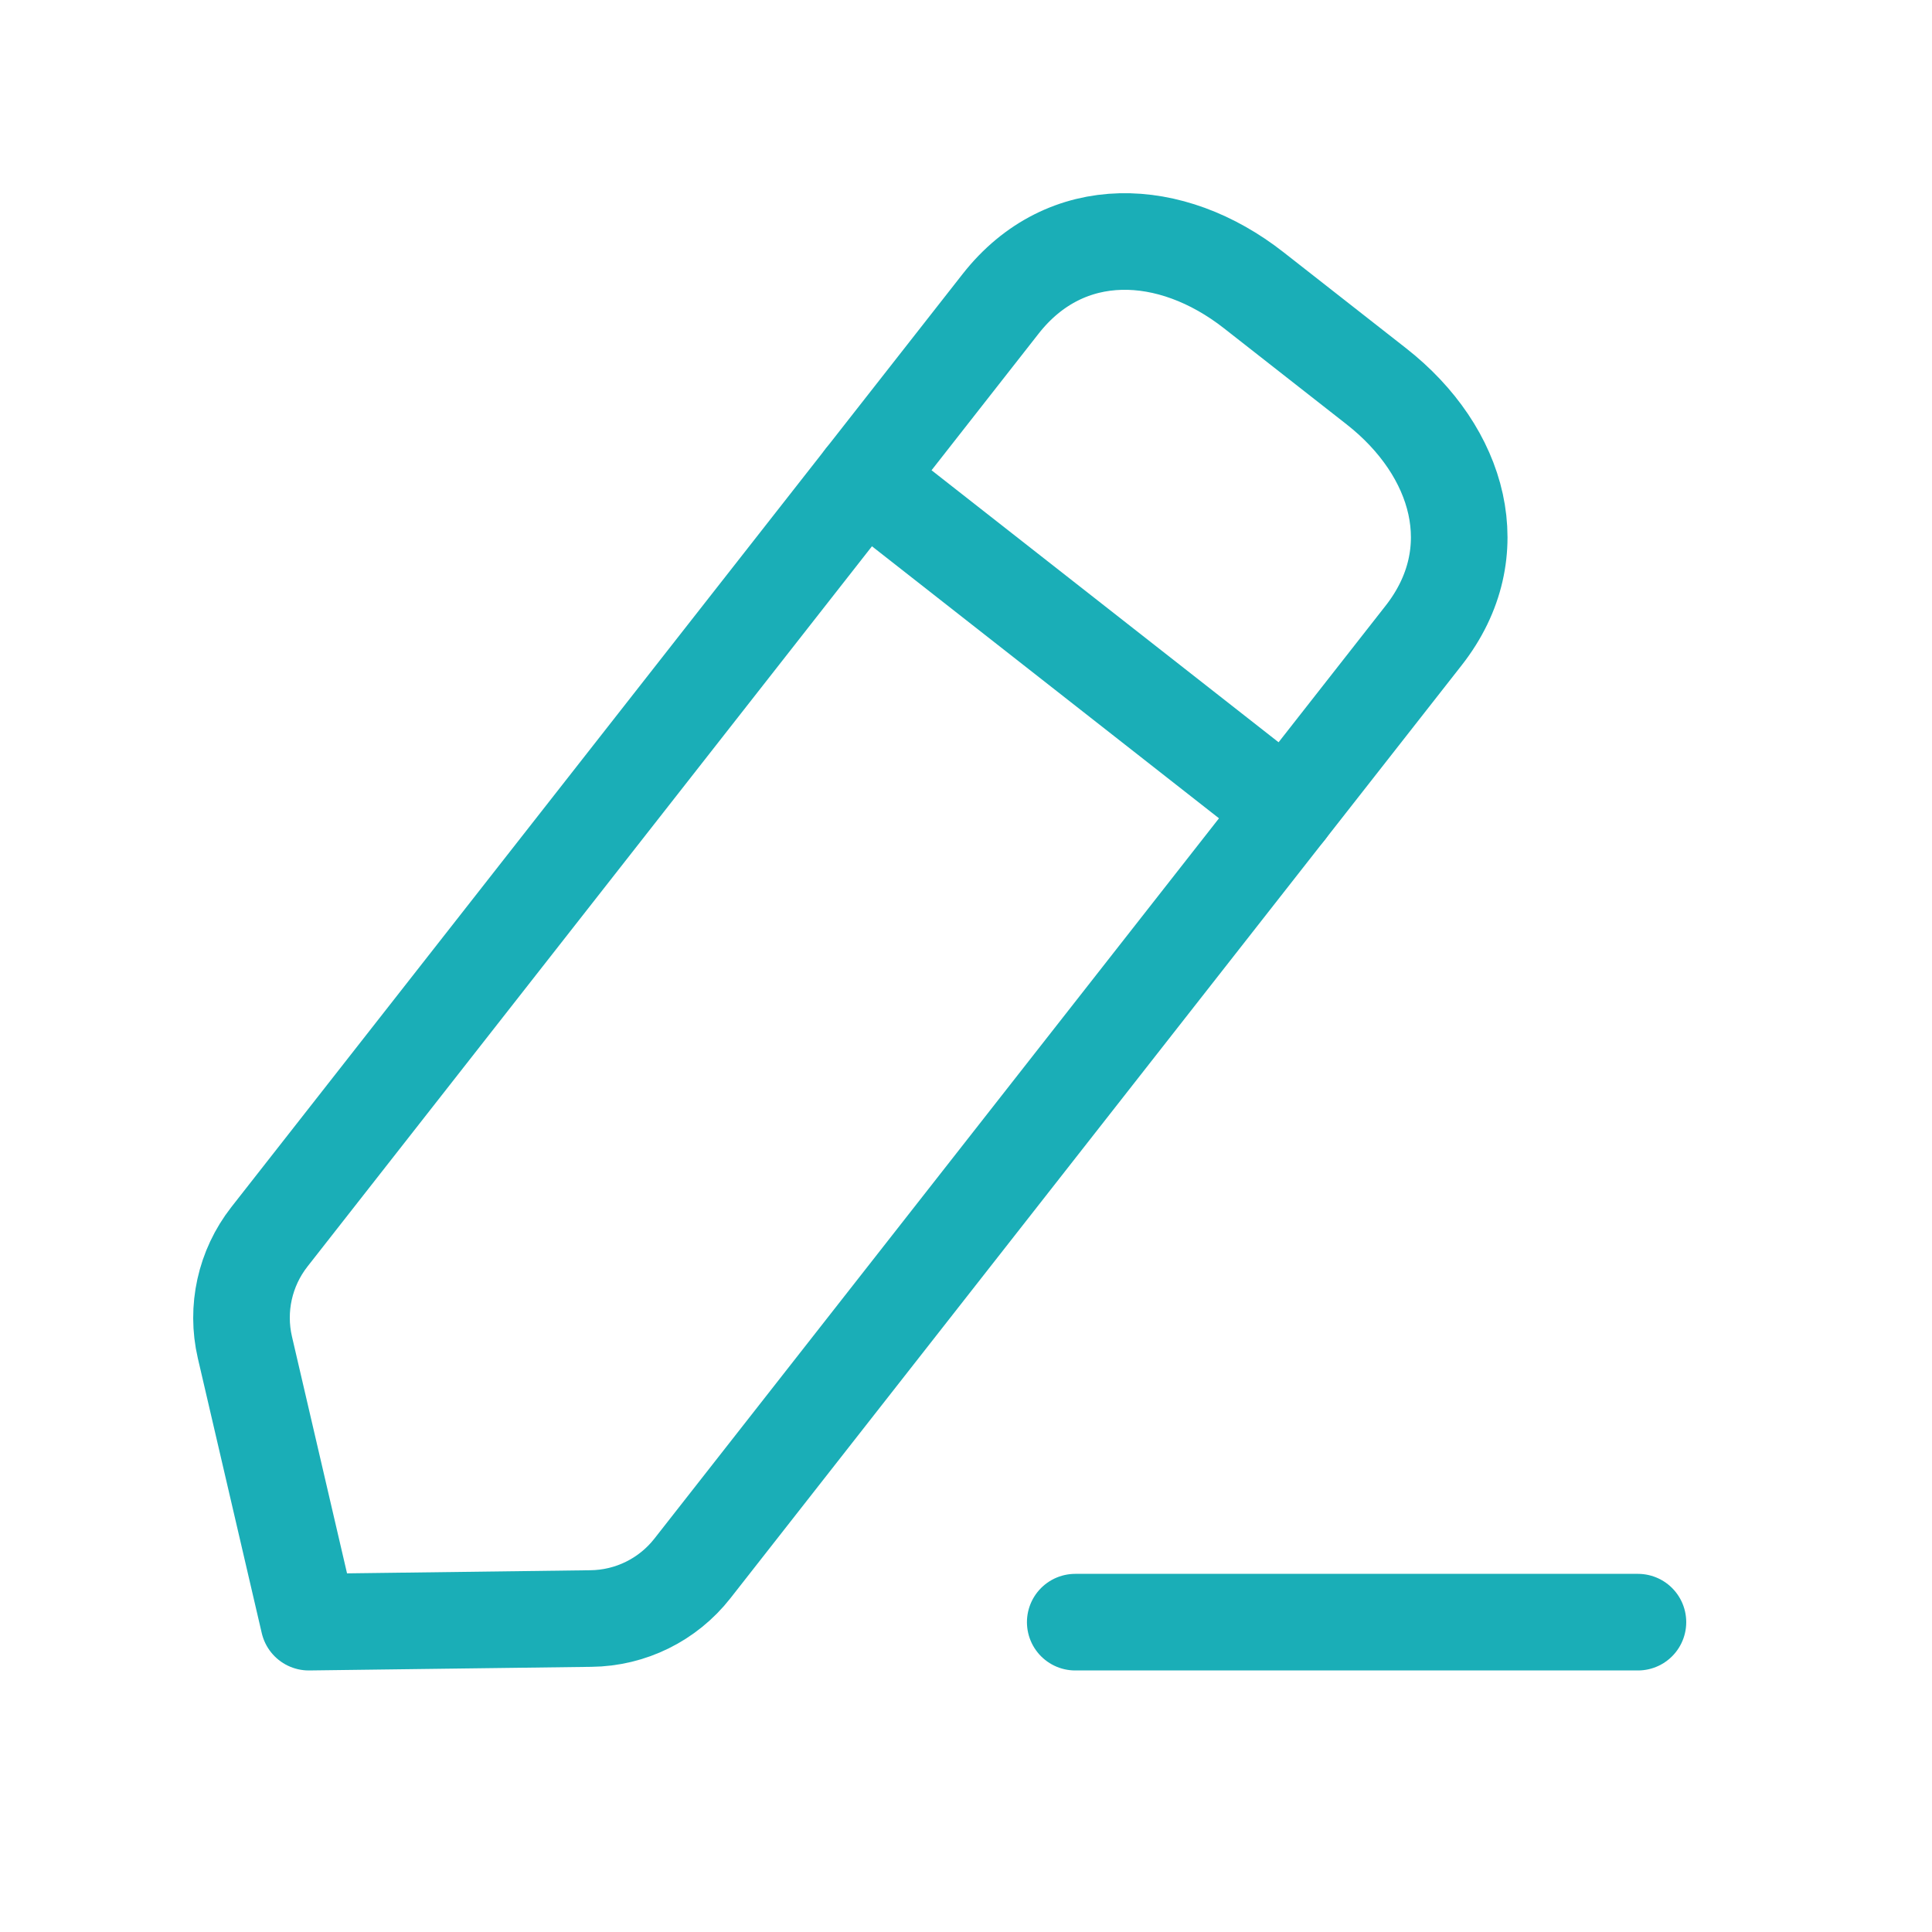
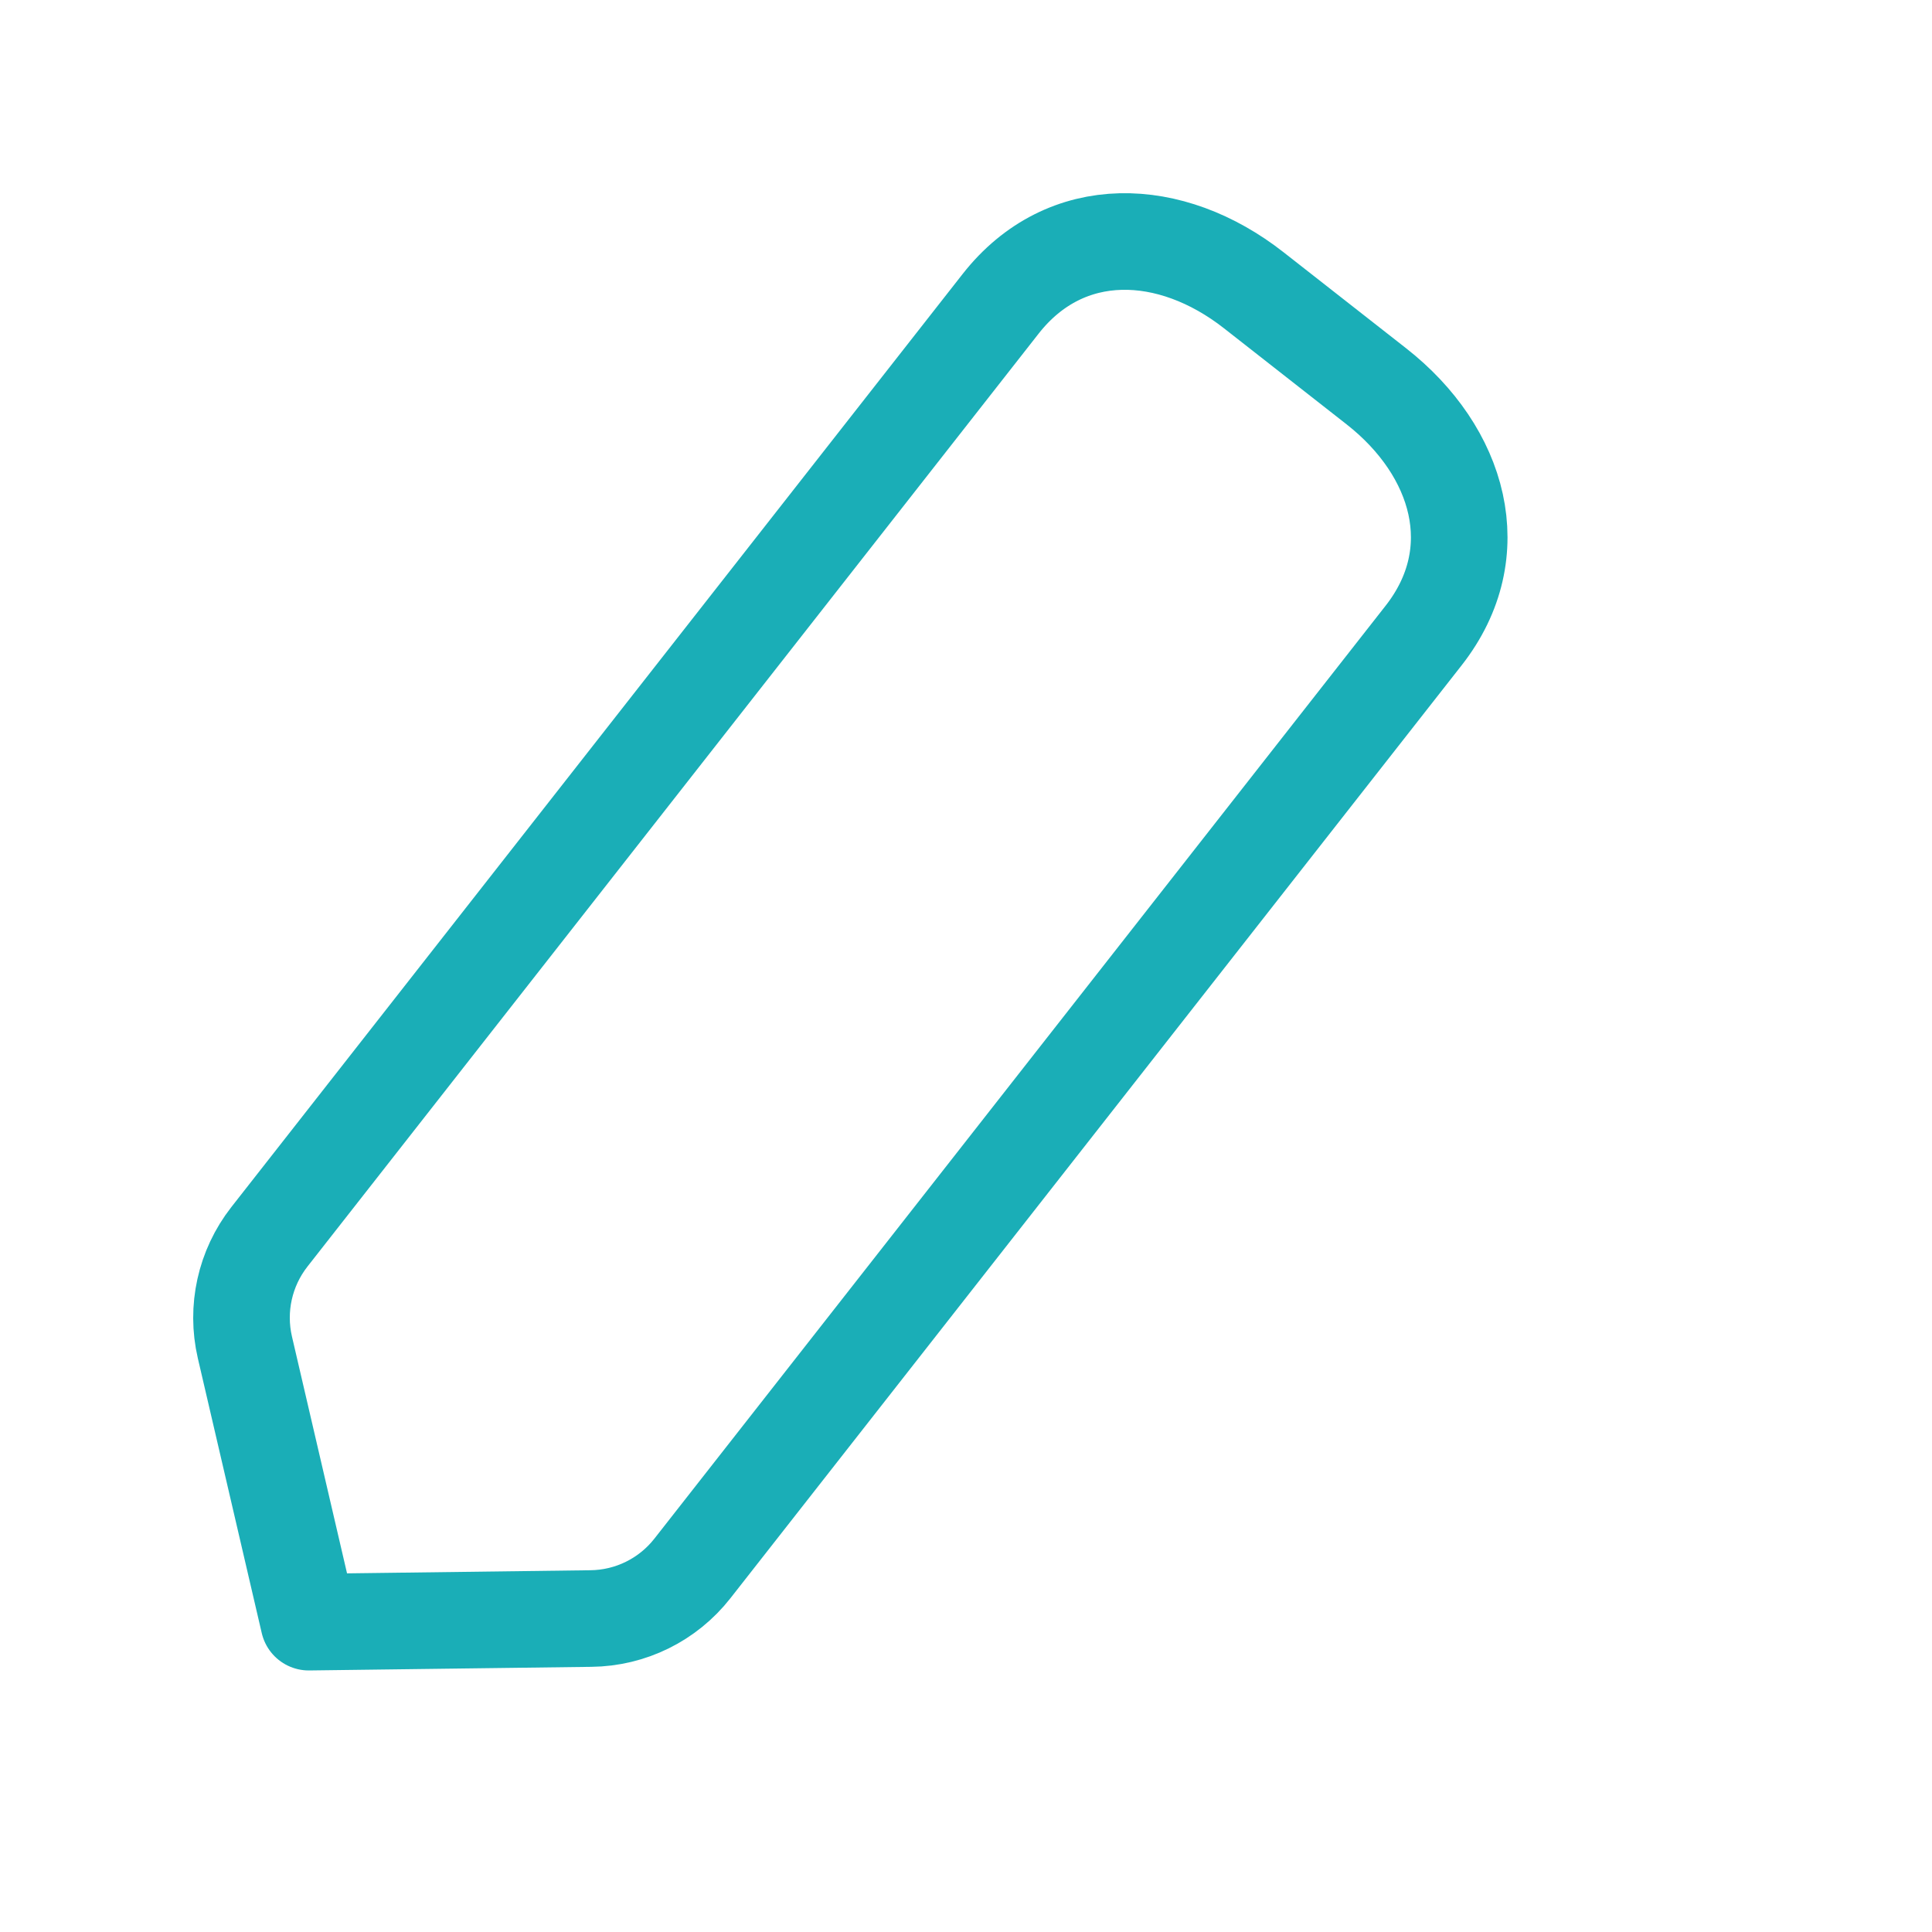
<svg xmlns="http://www.w3.org/2000/svg" width="24" height="24" viewBox="0 0 24 24" fill="none">
-   <path d="M13.357 20.151H20.347" stroke="#1AAEB7" stroke-width="1.2" stroke-linecap="round" stroke-linejoin="round" />
  <path fill-rule="evenodd" clip-rule="evenodd" d="M12.431 3.773C13.239 2.744 14.545 2.798 15.575 3.606L17.099 4.8C18.129 5.608 18.494 6.861 17.686 7.893L8.601 19.484C8.297 19.872 7.833 20.101 7.34 20.106L3.836 20.151L3.042 16.737C2.931 16.258 3.042 15.754 3.346 15.365L12.431 3.773Z" stroke="#1AAEB7" stroke-width="1.2" stroke-linecap="round" stroke-linejoin="round" />
-   <path d="M10.73 5.944L15.985 10.063" stroke="#1AAEB7" stroke-width="1.2" stroke-linecap="round" stroke-linejoin="round" />
</svg>